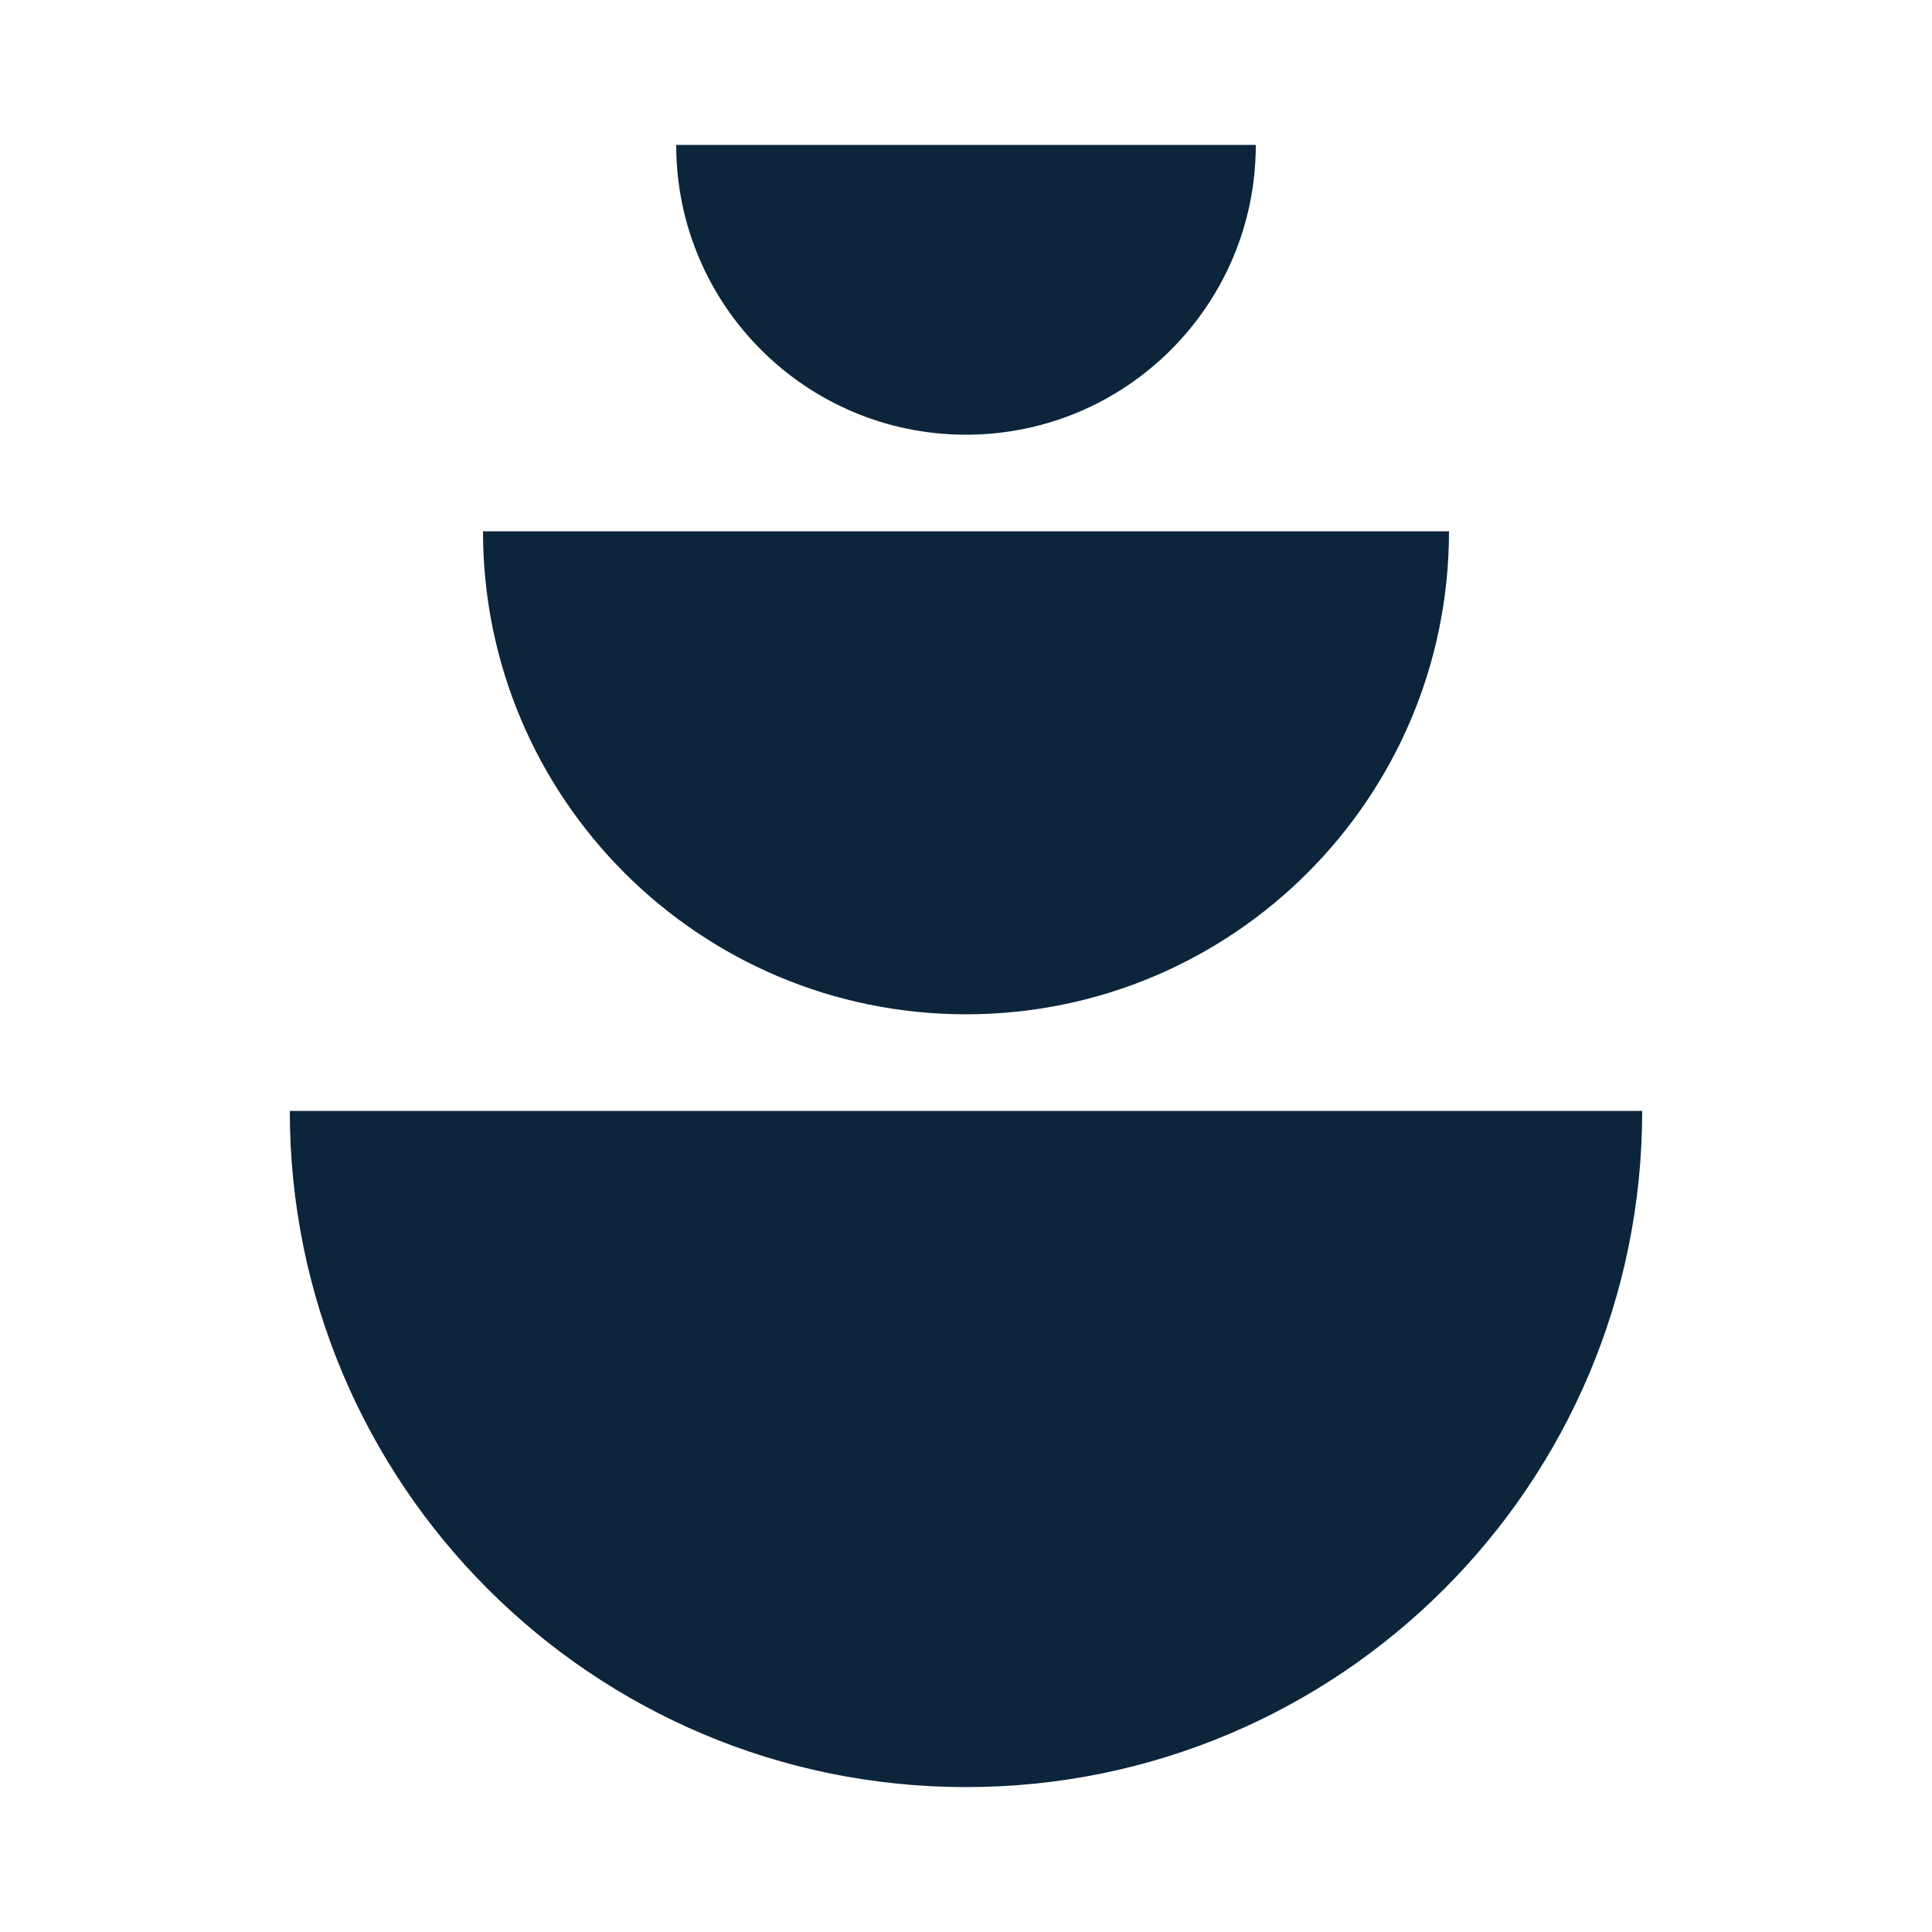
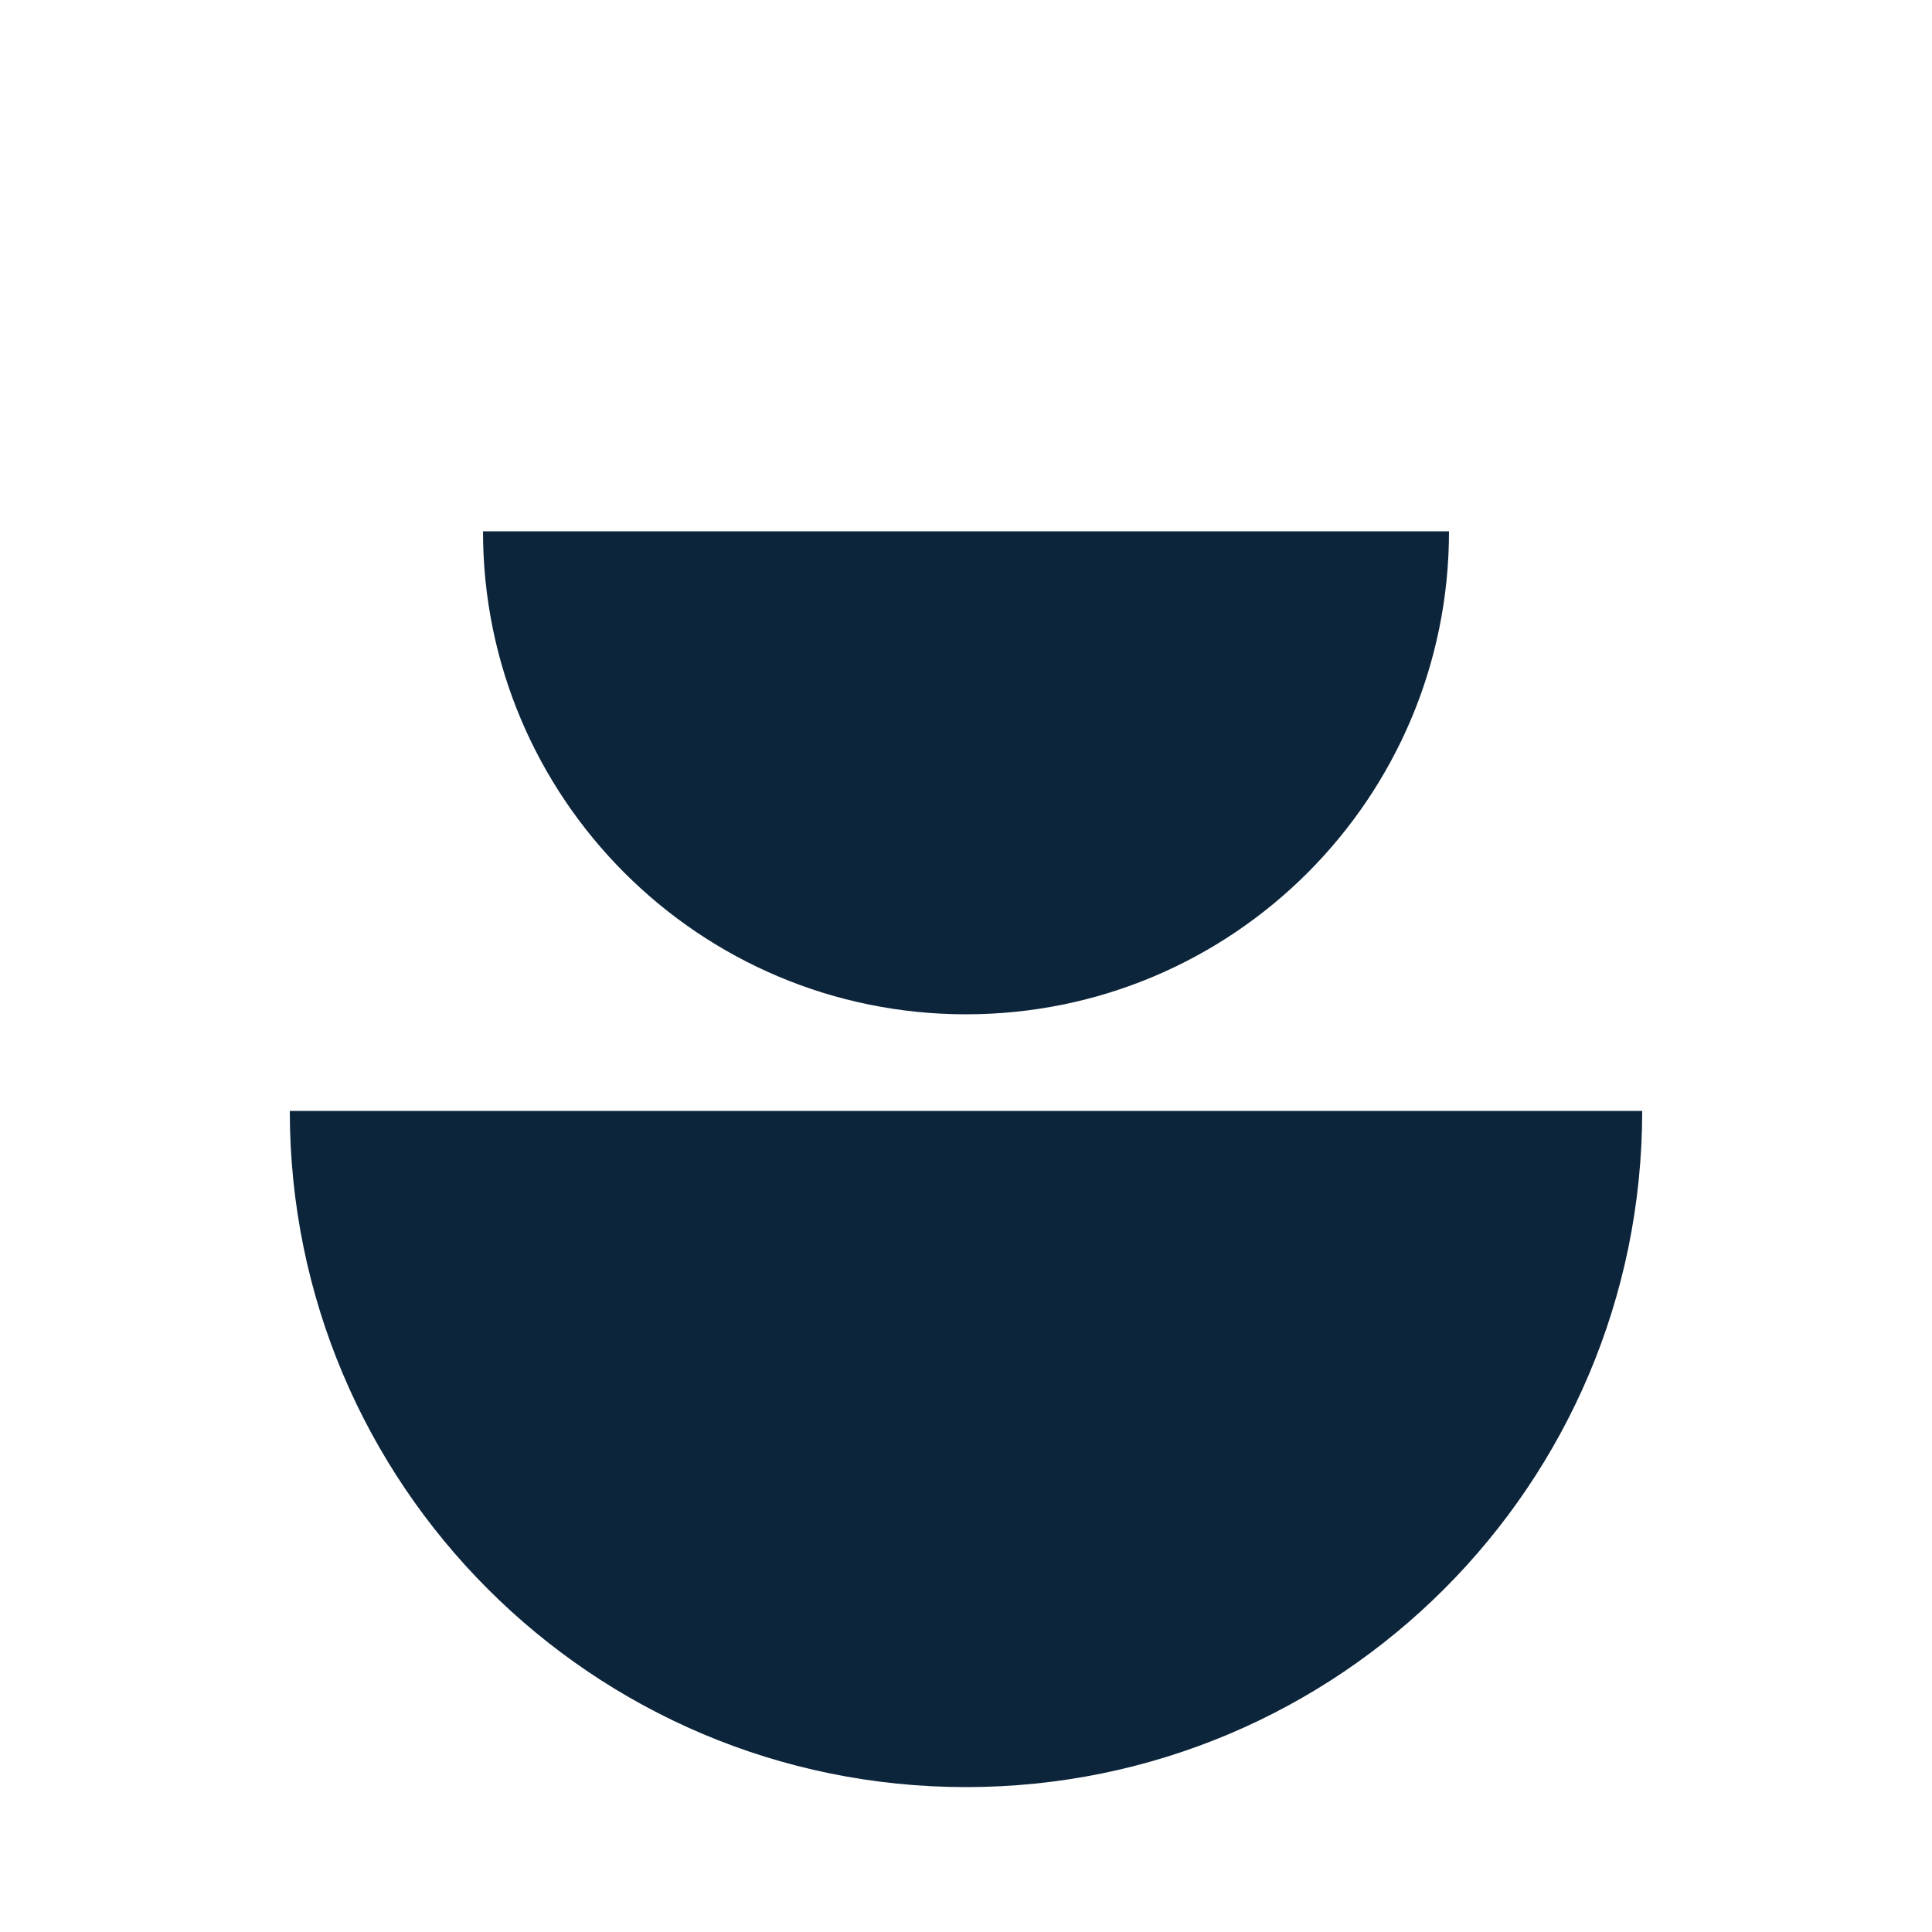
<svg xmlns="http://www.w3.org/2000/svg" width="40" height="40" viewBox="0 0 40 40" fill="none">
  <path d="M6 23C6 30.732 12.268 37 20 37C27.732 37 34 30.732 34 23H6Z" fill="#0C253B" />
-   <path d="M10 11C10 16.523 14.477 21 20 21C25.523 21 30 16.523 30 11H10Z" fill="#0C253B" />
-   <path d="M14 3C14 6.314 16.686 9 20 9C23.314 9 26 6.314 26 3H14Z" fill="#0C253B" />
+   <path d="M10 11C10 16.523 14.477 21 20 21C25.523 21 30 16.523 30 11H10" fill="#0C253B" />
</svg>